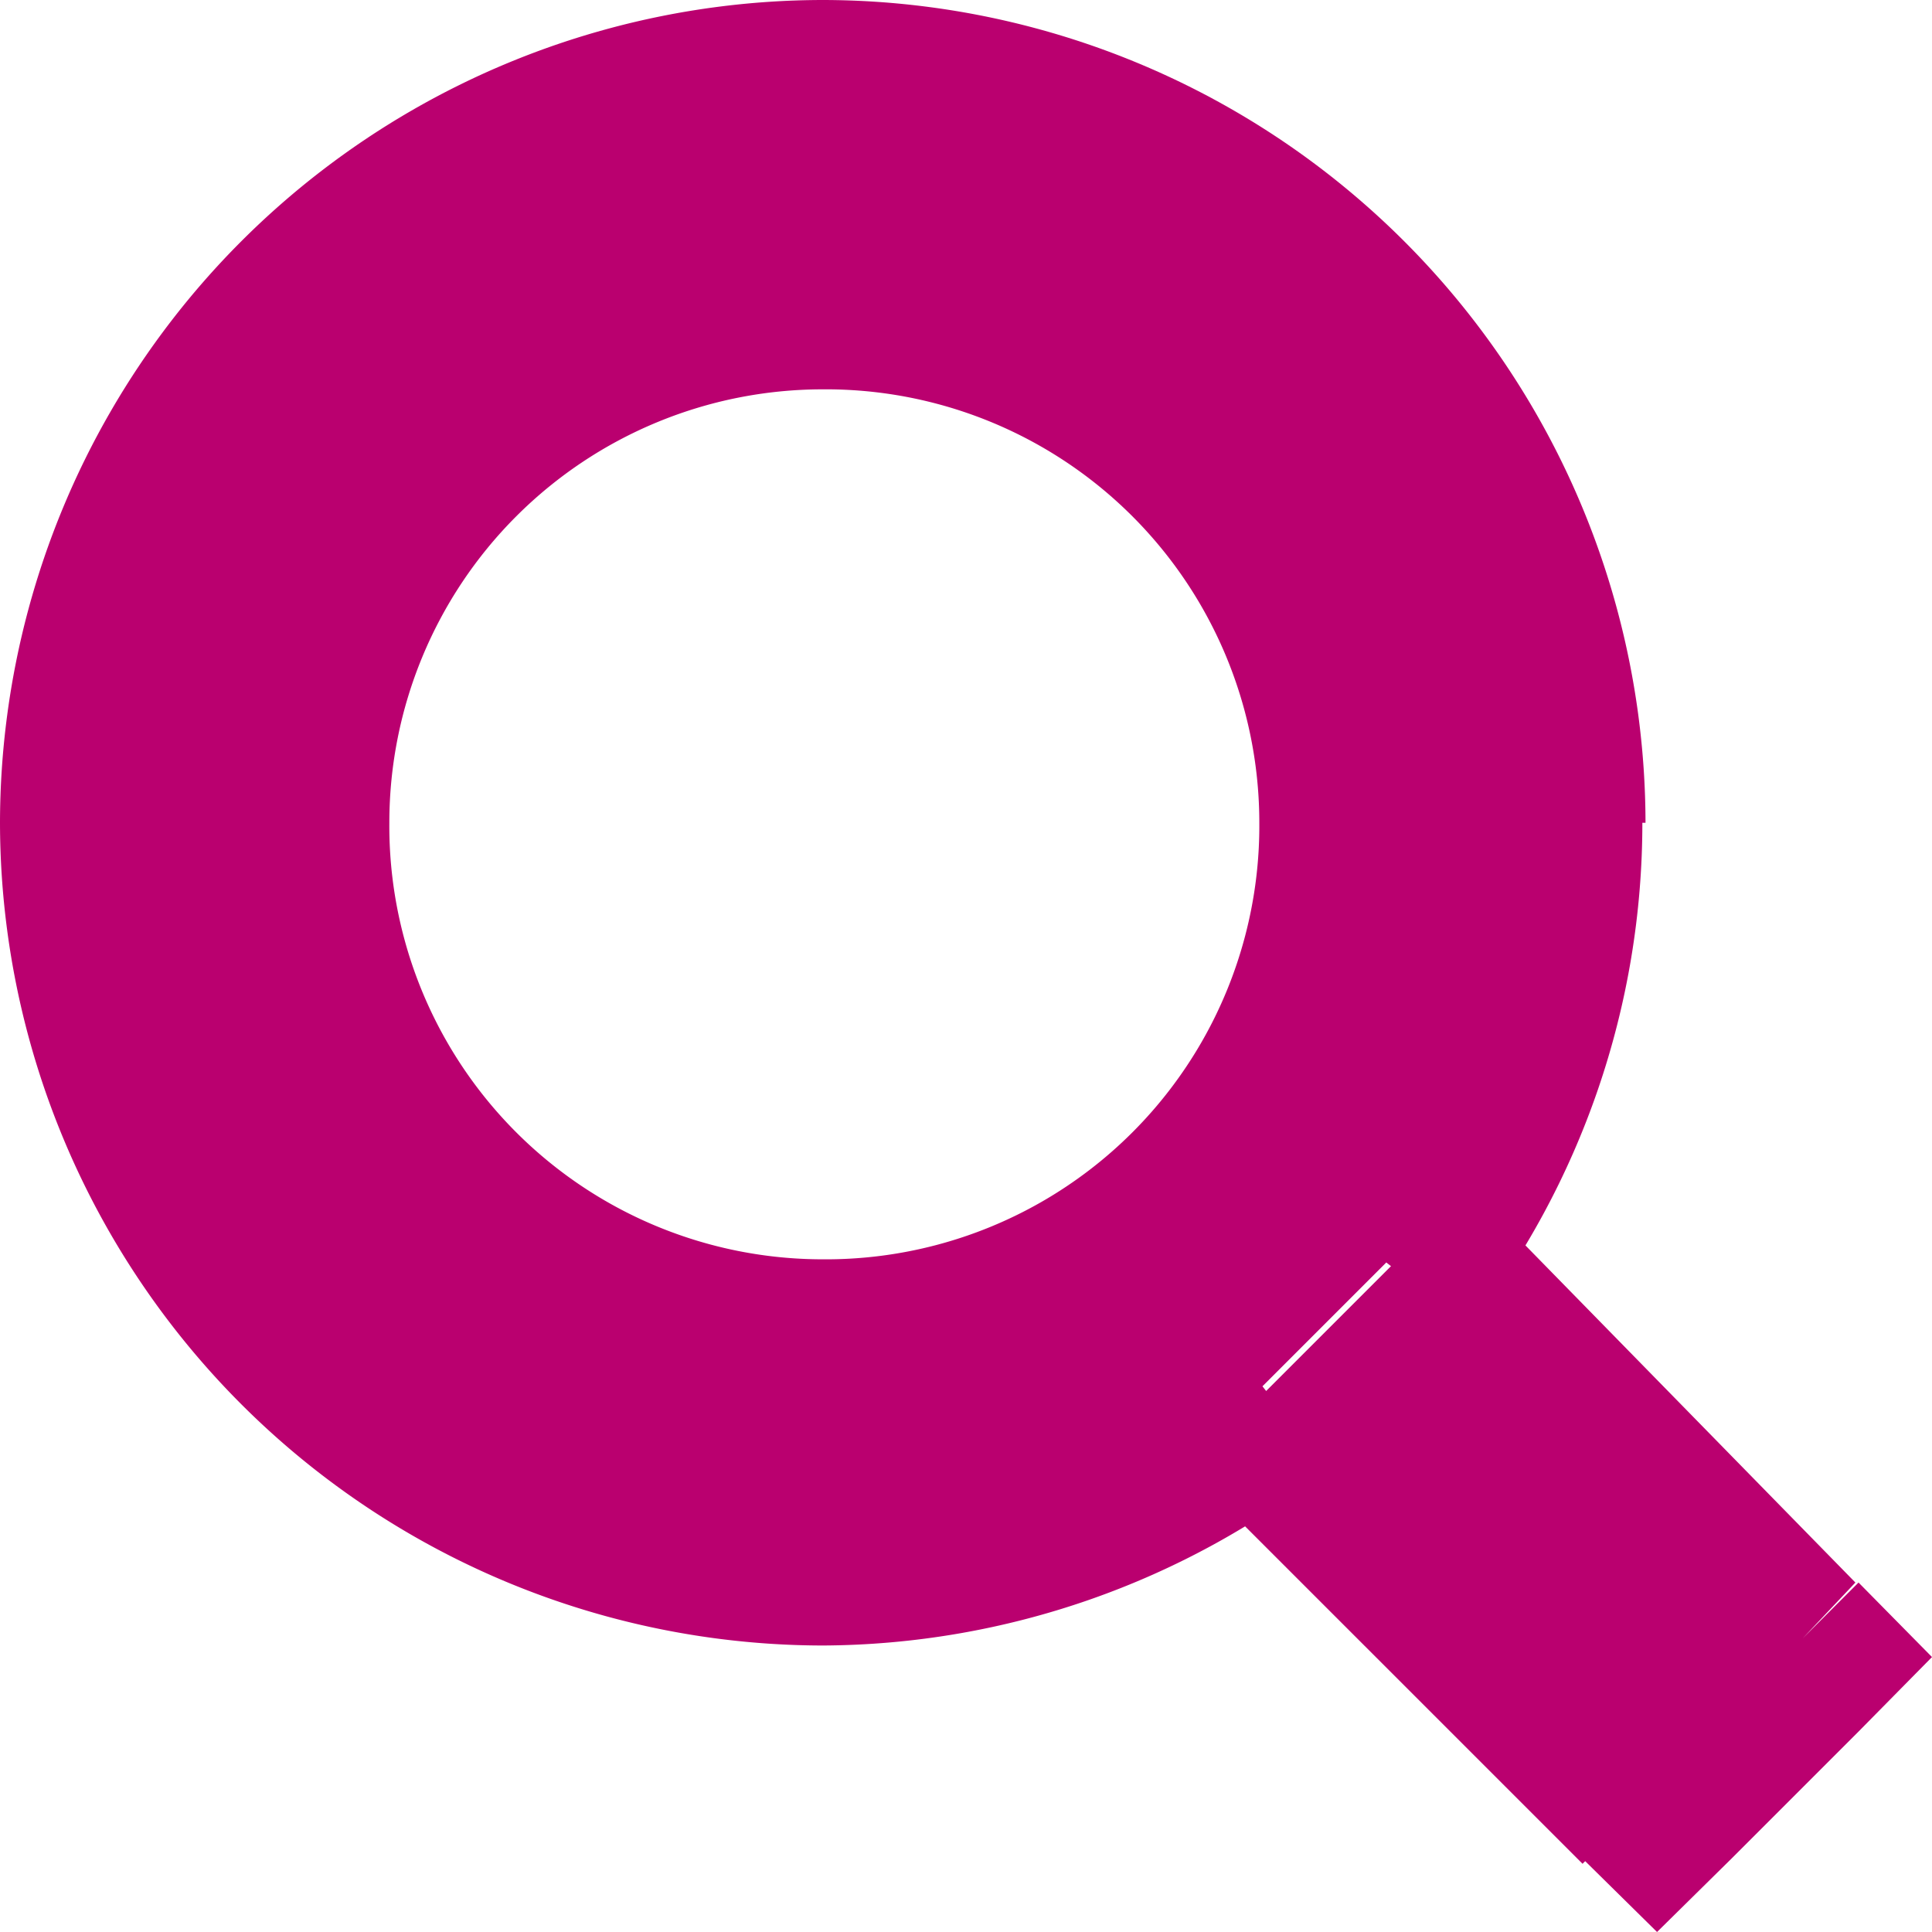
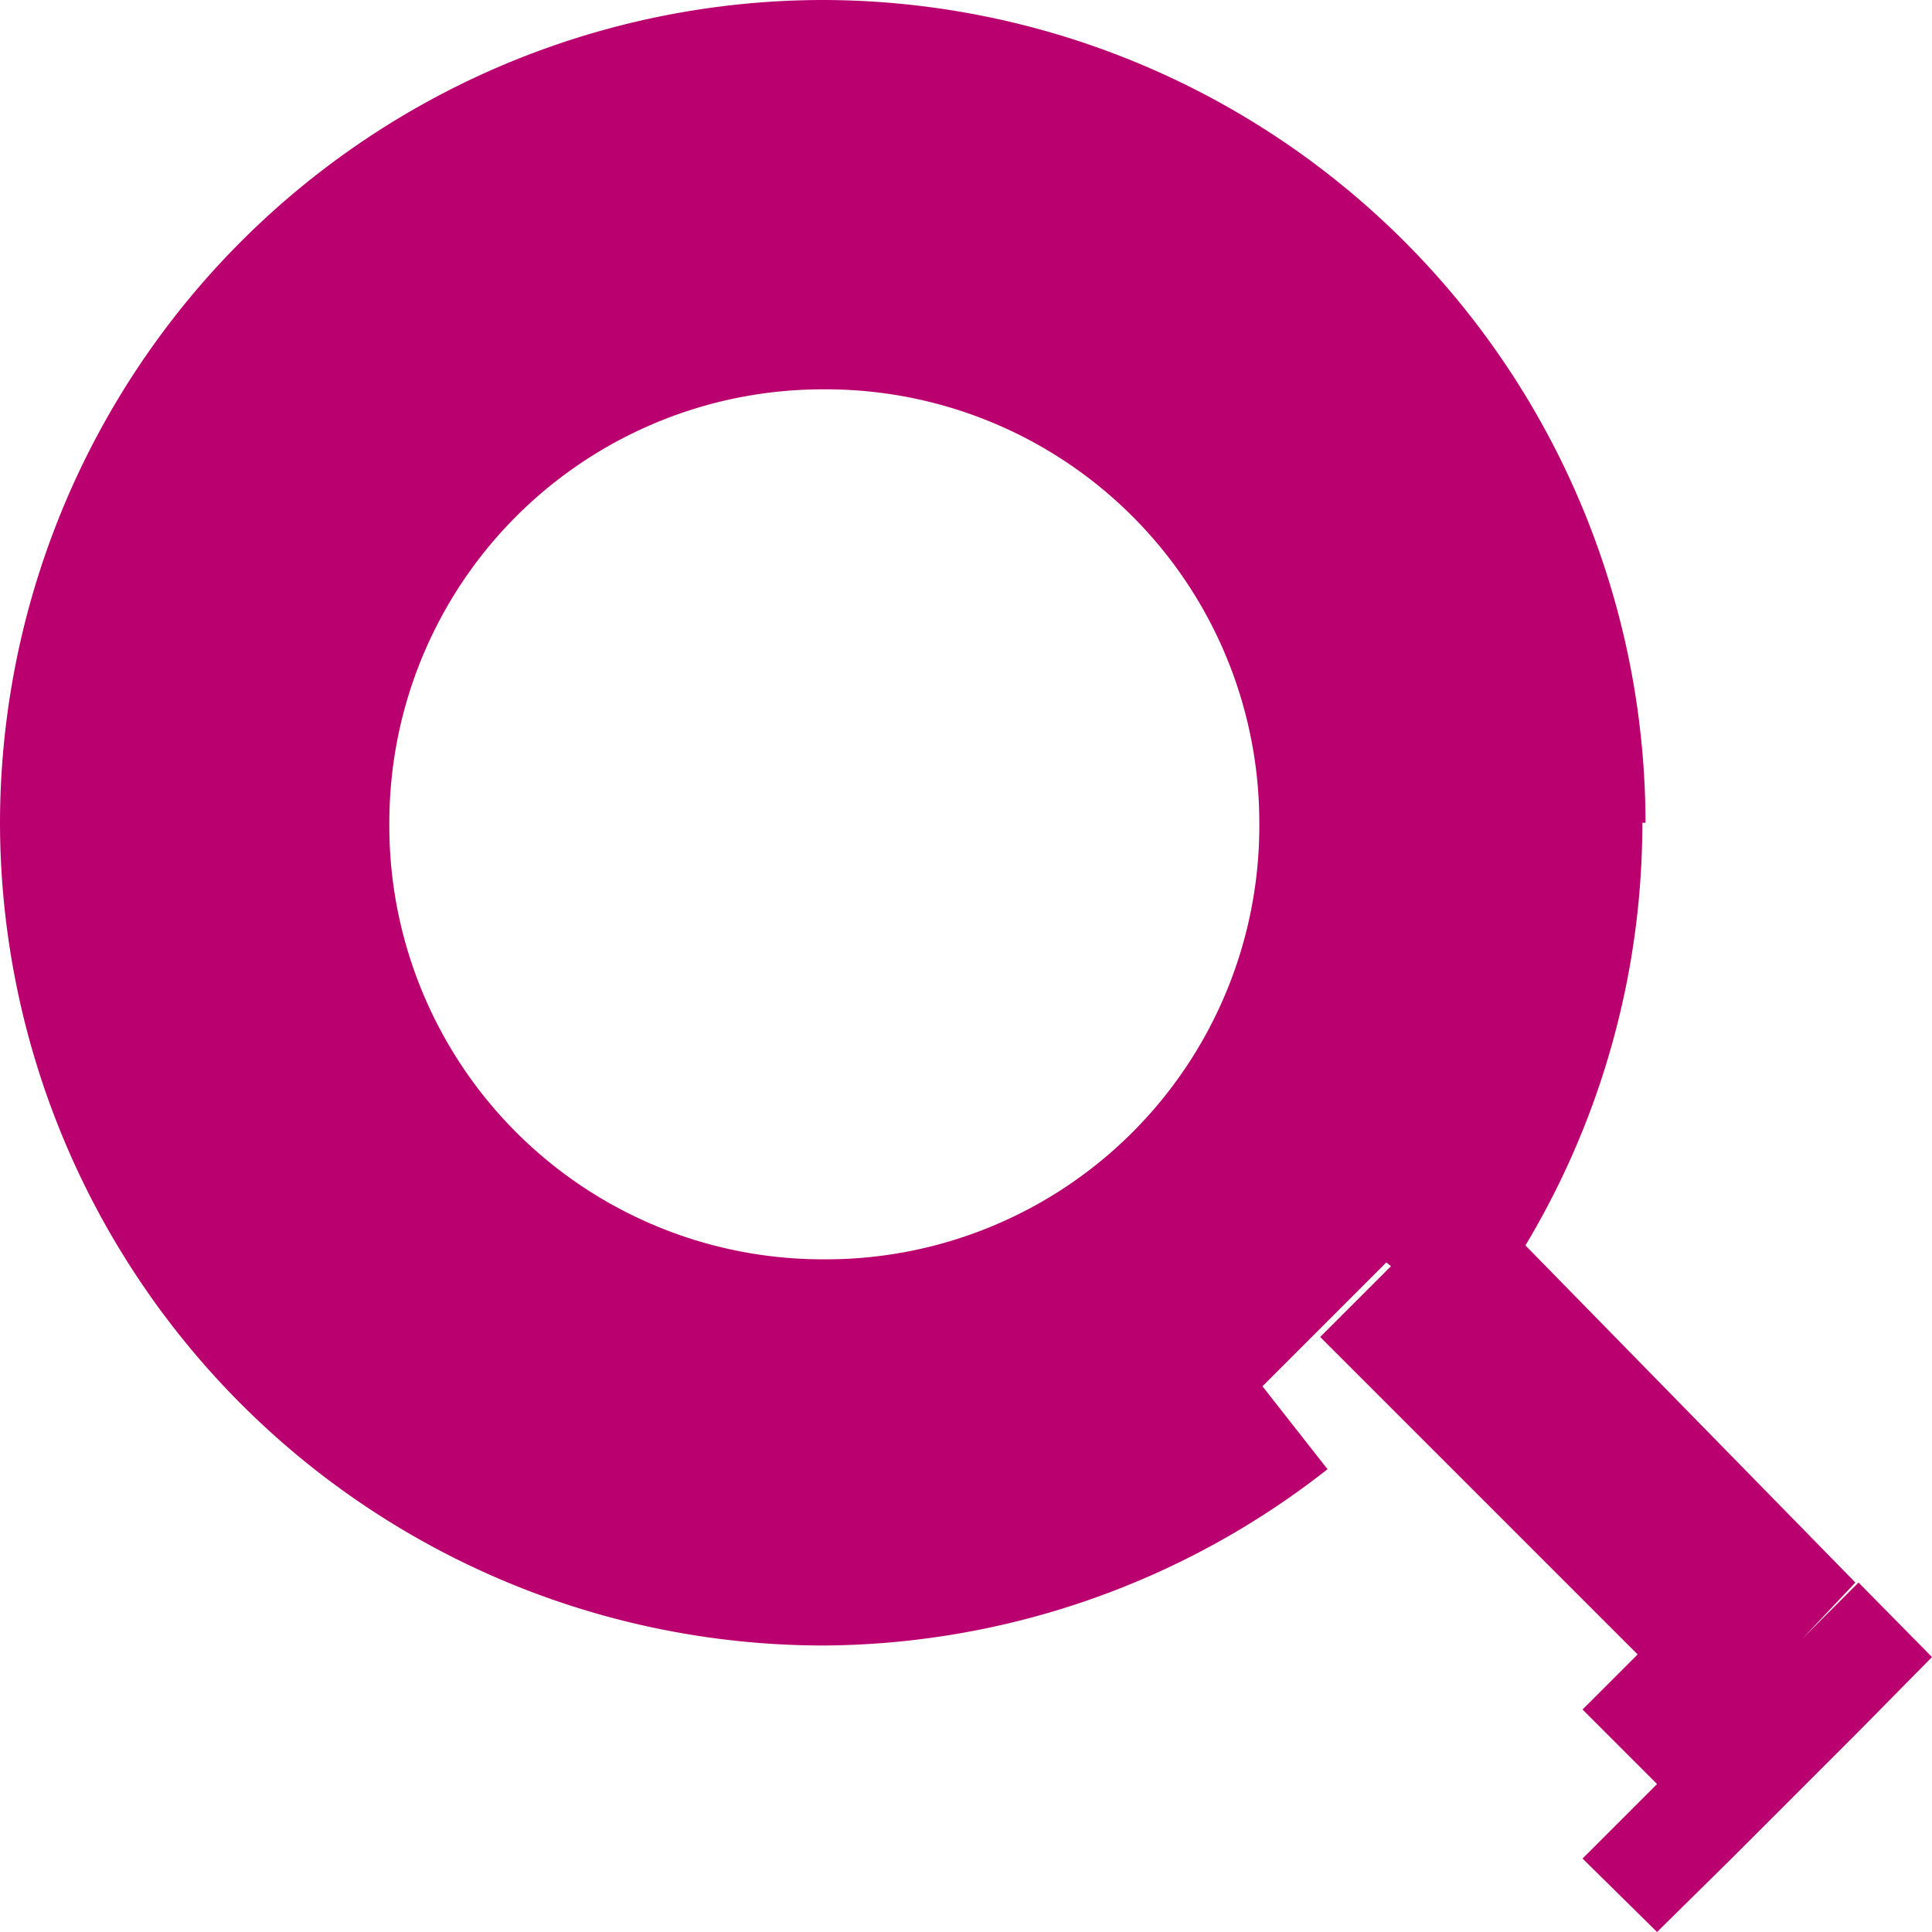
<svg xmlns="http://www.w3.org/2000/svg" viewBox="0 0 18.41 18.41">
  <defs>
    <style>.cls-1{fill:#ba006f;}</style>
  </defs>
  <title>Asset 10</title>
  <g id="Layer_2" data-name="Layer 2">
    <g id="Capa_1" data-name="Capa 1">
-       <path class="cls-1" d="M3.71,7.84A4.13,4.13,0,0,1,7.84,3.71v-2A6.14,6.14,0,0,0,1.71,7.84ZM7.84,12A4.13,4.13,0,0,1,3.71,7.84h-2A6.14,6.14,0,0,0,7.84,14ZM12,7.84A4.13,4.13,0,0,1,7.84,12v2A6.14,6.14,0,0,0,14,7.84ZM7.84,3.71A4.13,4.13,0,0,1,12,7.84h2A6.14,6.14,0,0,0,7.84,1.71ZM0,7.84a7.85,7.85,0,0,0,7.84,7.84v-2A5.85,5.85,0,0,1,2,7.84ZM7.84,0A7.85,7.85,0,0,0,0,7.84H2A5.85,5.85,0,0,1,7.84,2Zm7.84,7.84A7.85,7.85,0,0,0,7.84,0V2a5.85,5.85,0,0,1,5.84,5.84ZM14,12.65a7.83,7.83,0,0,0,1.65-4.81h-2a5.77,5.77,0,0,1-1.23,3.57Zm3.68,2.43L14,11.32l-1.42,1.42,3.76,3.76ZM16.5,17.71l1.21-1.21-1.42-1.42-1.21,1.21ZM11.32,14l3.76,3.76,1.42-1.42-3.76-3.76ZM7.84,15.68A7.83,7.83,0,0,0,12.65,14l-1.24-1.58a5.77,5.77,0,0,1-3.57,1.23Zm6.84-7.84h0ZM13.24,12l-.79-.62-.54.7.62.63ZM17,15.79l.71.71.7-.71-.7-.71ZM15.79,17l-.71.71.71.7.71-.7ZM12,13.24l.71-.71-.63-.62-.7.54ZM7.84,14.68v1h0Z" />
+       <path class="cls-1" d="M3.71,7.84A4.13,4.13,0,0,1,7.84,3.71v-2A6.14,6.14,0,0,0,1.71,7.84ZM7.84,12A4.13,4.13,0,0,1,3.71,7.84h-2A6.14,6.14,0,0,0,7.84,14ZM12,7.84A4.13,4.13,0,0,1,7.84,12v2A6.14,6.14,0,0,0,14,7.84ZM7.84,3.71A4.13,4.13,0,0,1,12,7.84h2A6.14,6.14,0,0,0,7.84,1.71ZM0,7.84a7.85,7.85,0,0,0,7.84,7.84v-2A5.85,5.85,0,0,1,2,7.84ZM7.84,0A7.85,7.85,0,0,0,0,7.84H2A5.85,5.85,0,0,1,7.84,2Zm7.84,7.84A7.85,7.85,0,0,0,7.84,0V2a5.85,5.85,0,0,1,5.84,5.84ZM14,12.65a7.83,7.83,0,0,0,1.65-4.81h-2a5.77,5.77,0,0,1-1.23,3.57Zm3.68,2.43L14,11.32l-1.42,1.42,3.76,3.76ZM16.5,17.71l1.21-1.21-1.42-1.42-1.21,1.21ZM11.32,14ZM7.84,15.68A7.83,7.83,0,0,0,12.65,14l-1.24-1.58a5.77,5.77,0,0,1-3.57,1.23Zm6.84-7.84h0ZM13.24,12l-.79-.62-.54.7.62.63ZM17,15.79l.71.71.7-.71-.7-.71ZM15.79,17l-.71.71.71.7.71-.7ZM12,13.24l.71-.71-.63-.62-.7.54ZM7.84,14.68v1h0Z" />
    </g>
  </g>
</svg>